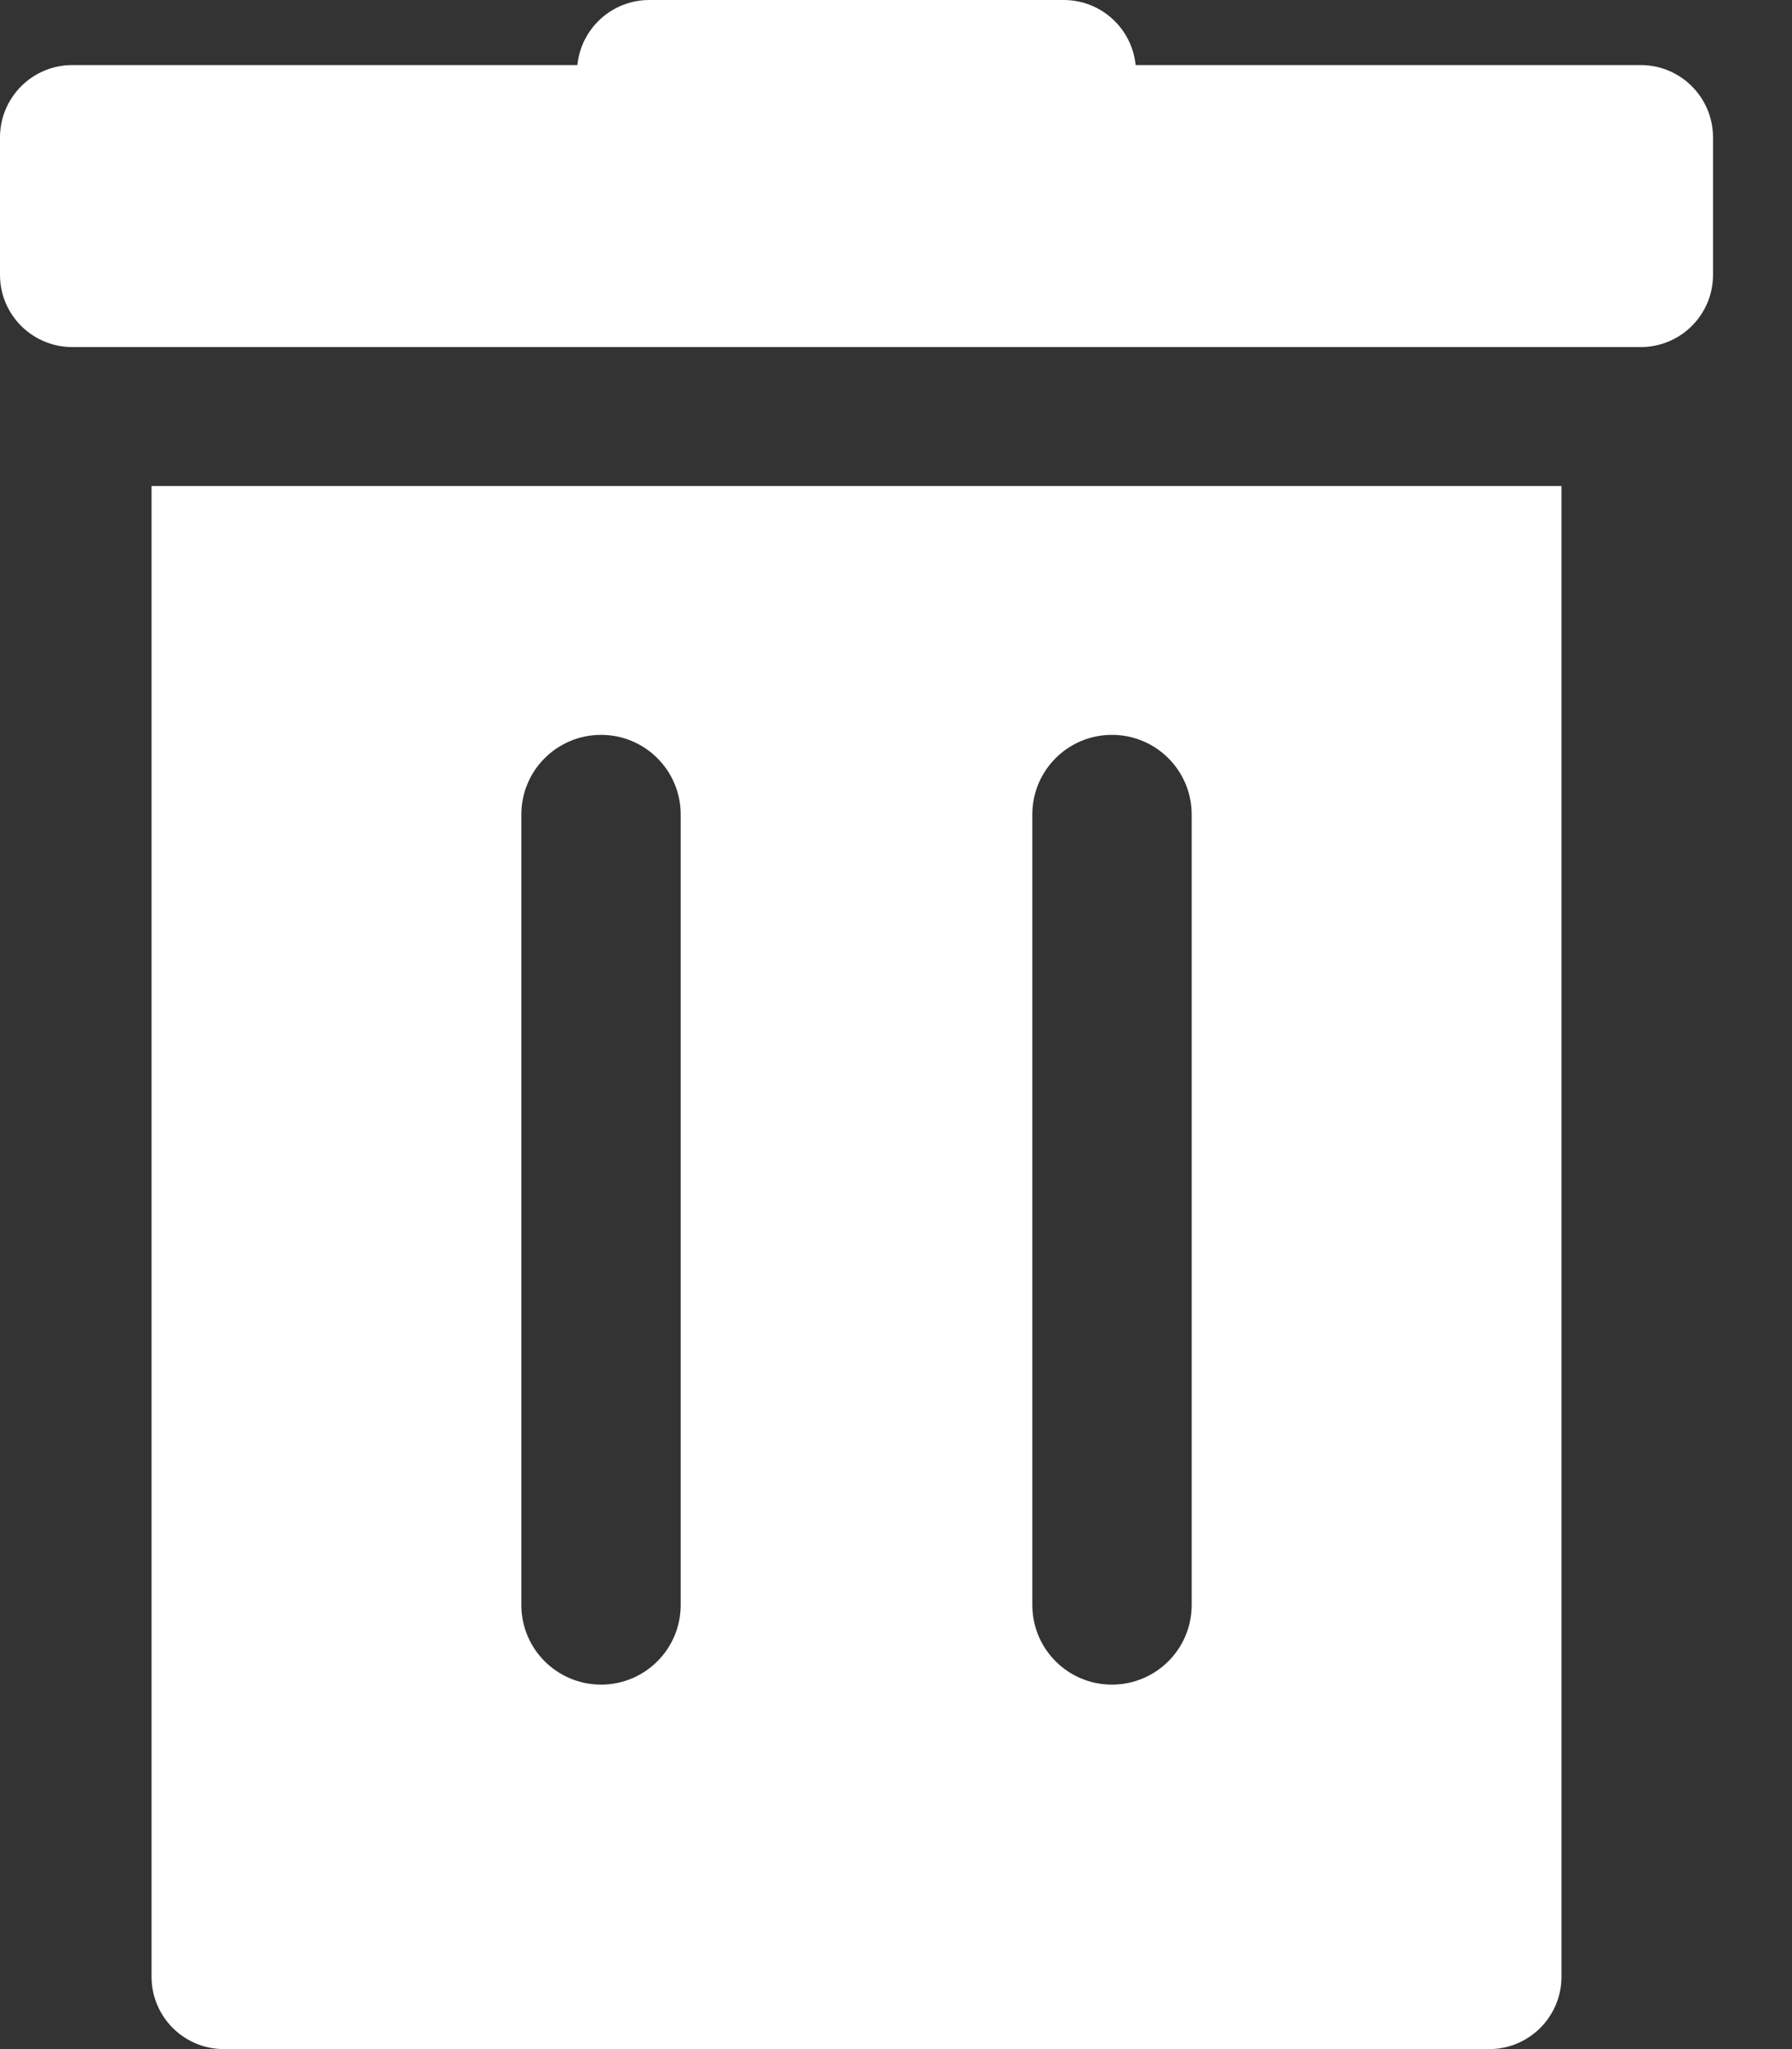
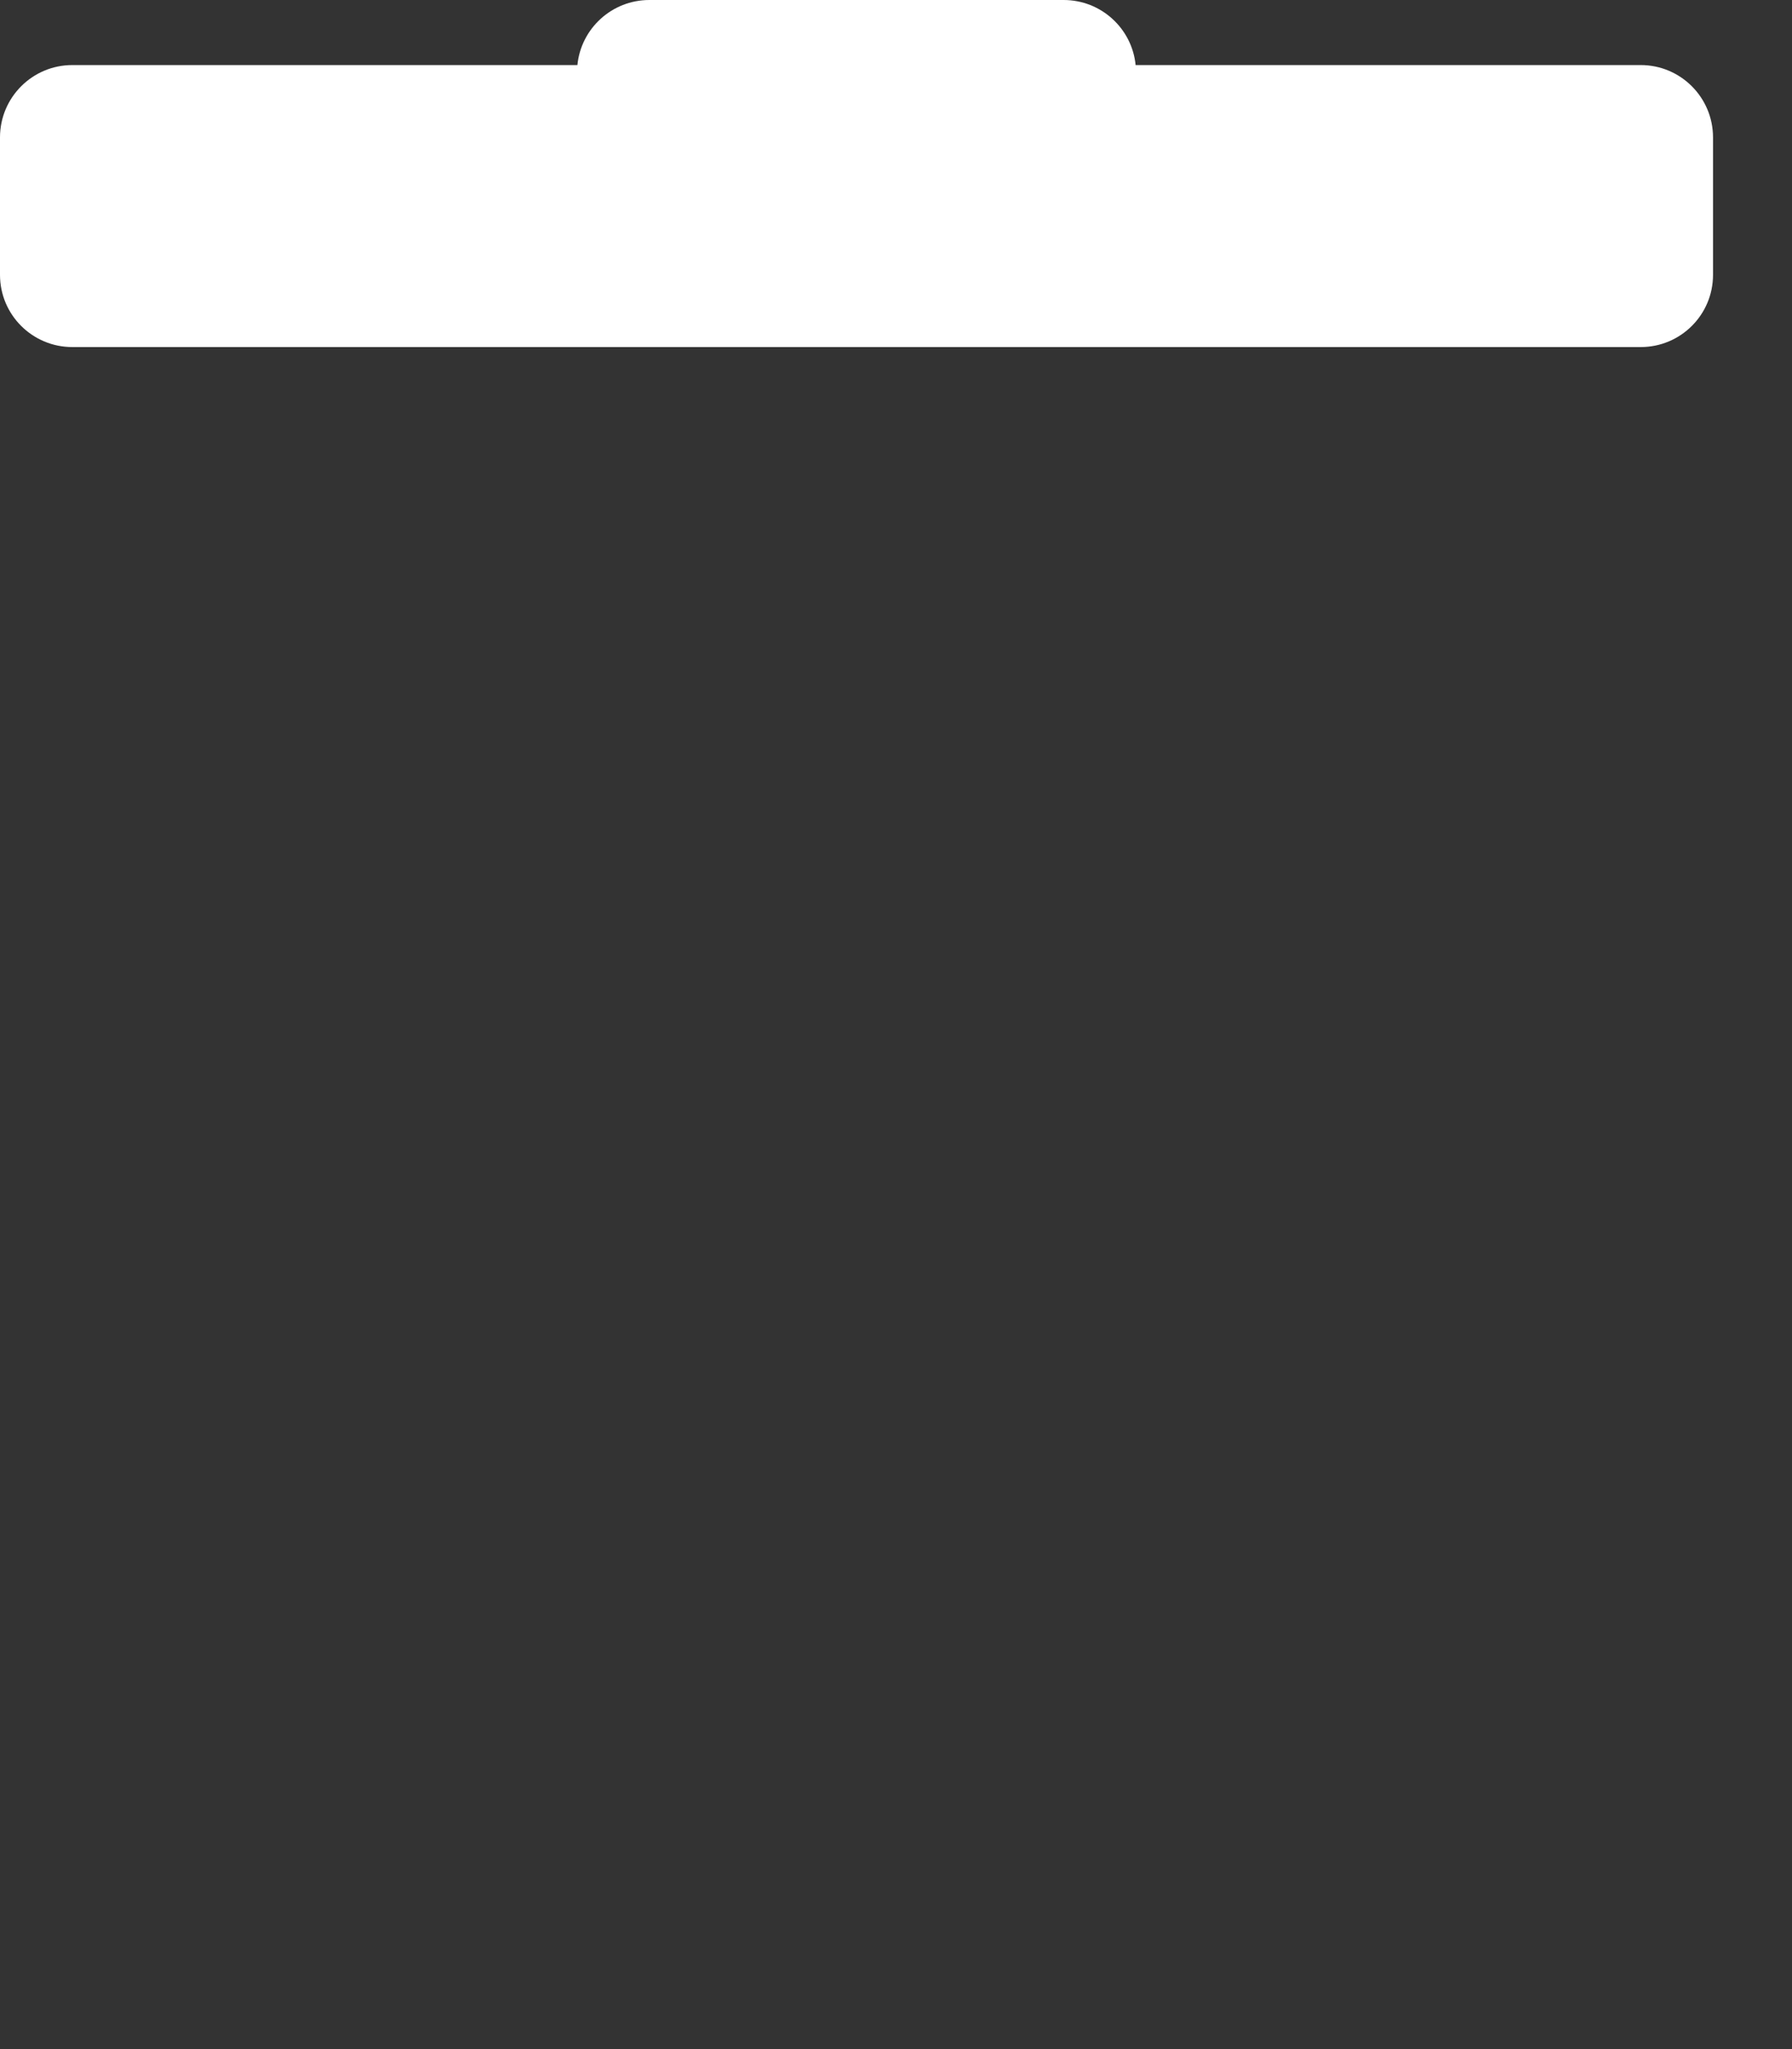
<svg xmlns="http://www.w3.org/2000/svg" width="14" height="16" viewBox="0 0 14 16" fill="none">
  <rect x="0" y="0" width="14" height="16" fill="#333333" stroke="none" />
  <path d="M12.818 0.508H8.872C8.844 0.223 8.603 0 8.31 0H5.073C4.78 0 4.539 0.223 4.511 0.508H0.565C0.253 0.508 0 0.761 0 1.073V2.146C0 2.458 0.253 2.71 0.565 2.71H12.818C13.13 2.71 13.383 2.458 13.383 2.146V1.073C13.383 0.761 13.13 0.508 12.818 0.508Z" fill="white" />
-   <path d="M1.184 3.795V15.435C1.184 15.747 1.437 16 1.749 16H11.634C11.946 16 12.199 15.747 12.199 15.435V3.795H1.184ZM5.318 12.532C5.318 12.876 5.039 13.154 4.696 13.154C4.352 13.154 4.073 12.876 4.073 12.532V6.36C4.073 6.016 4.352 5.738 4.696 5.738C5.039 5.738 5.318 6.016 5.318 6.36V12.532ZM9.31 12.532C9.31 12.876 9.031 13.154 8.687 13.154C8.343 13.154 8.065 12.876 8.065 12.532V6.36C8.065 6.016 8.343 5.738 8.687 5.738C9.031 5.738 9.31 6.016 9.31 6.36V12.532Z" fill="white" />
</svg>